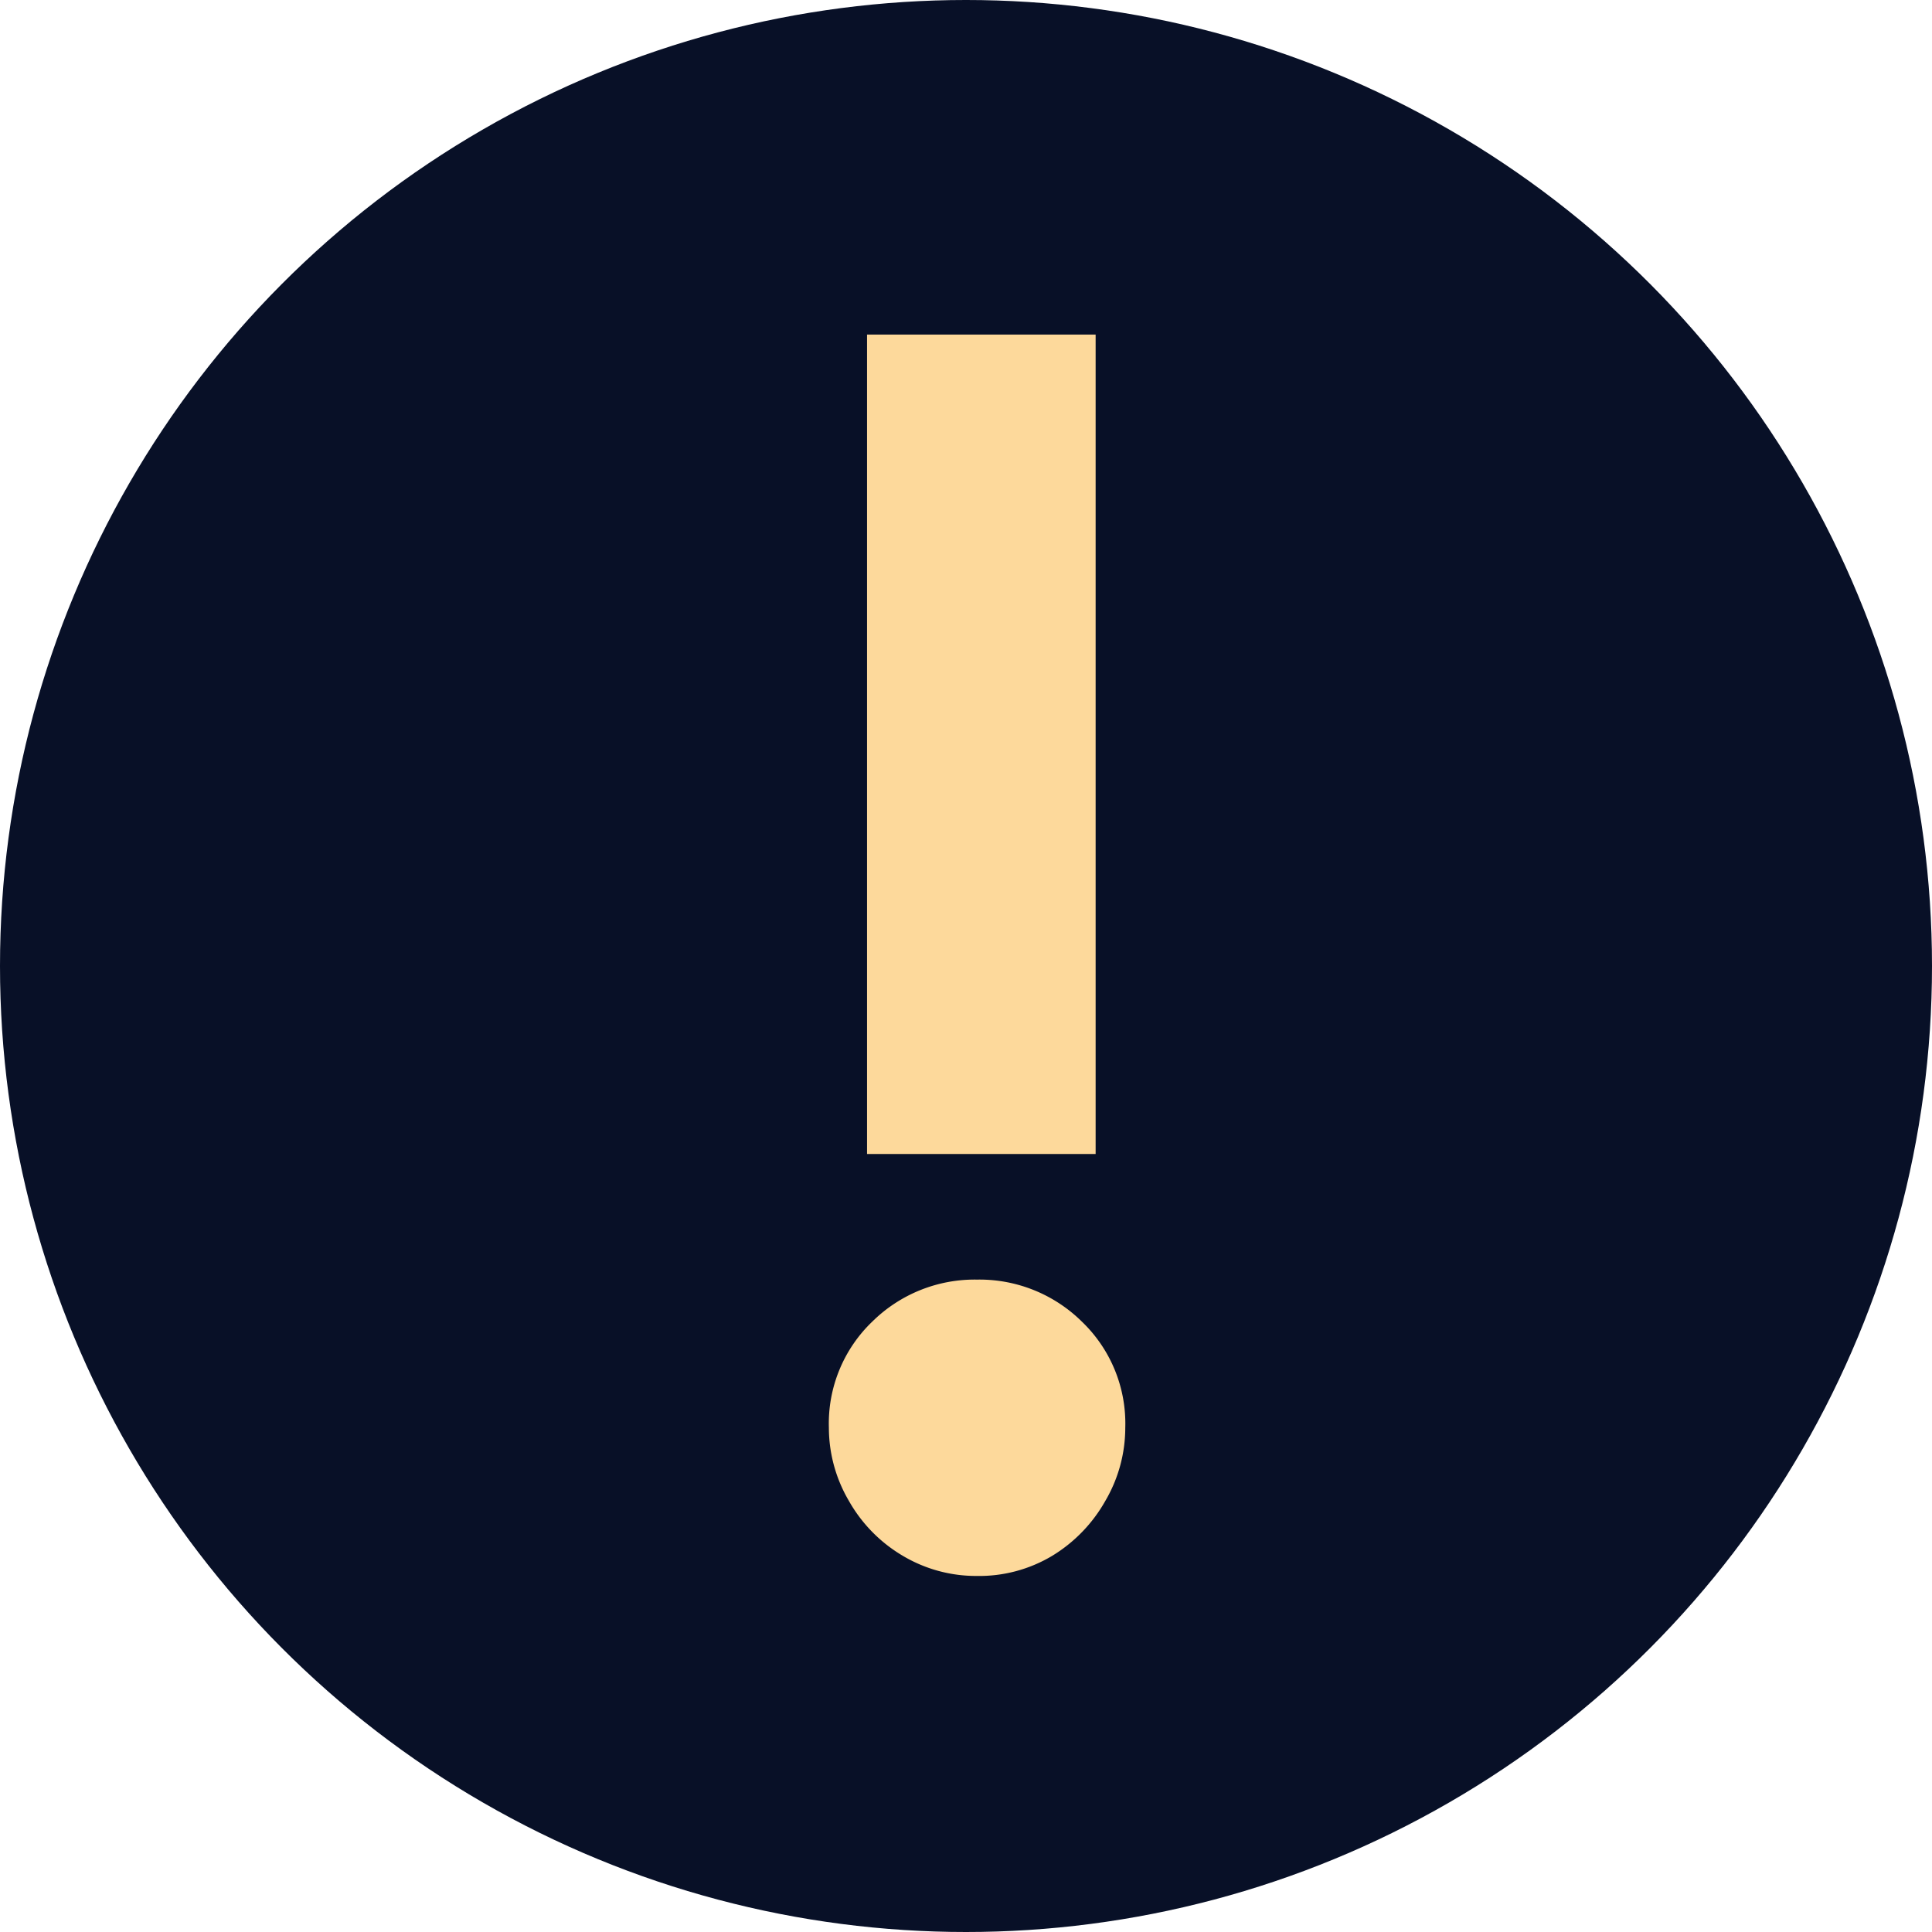
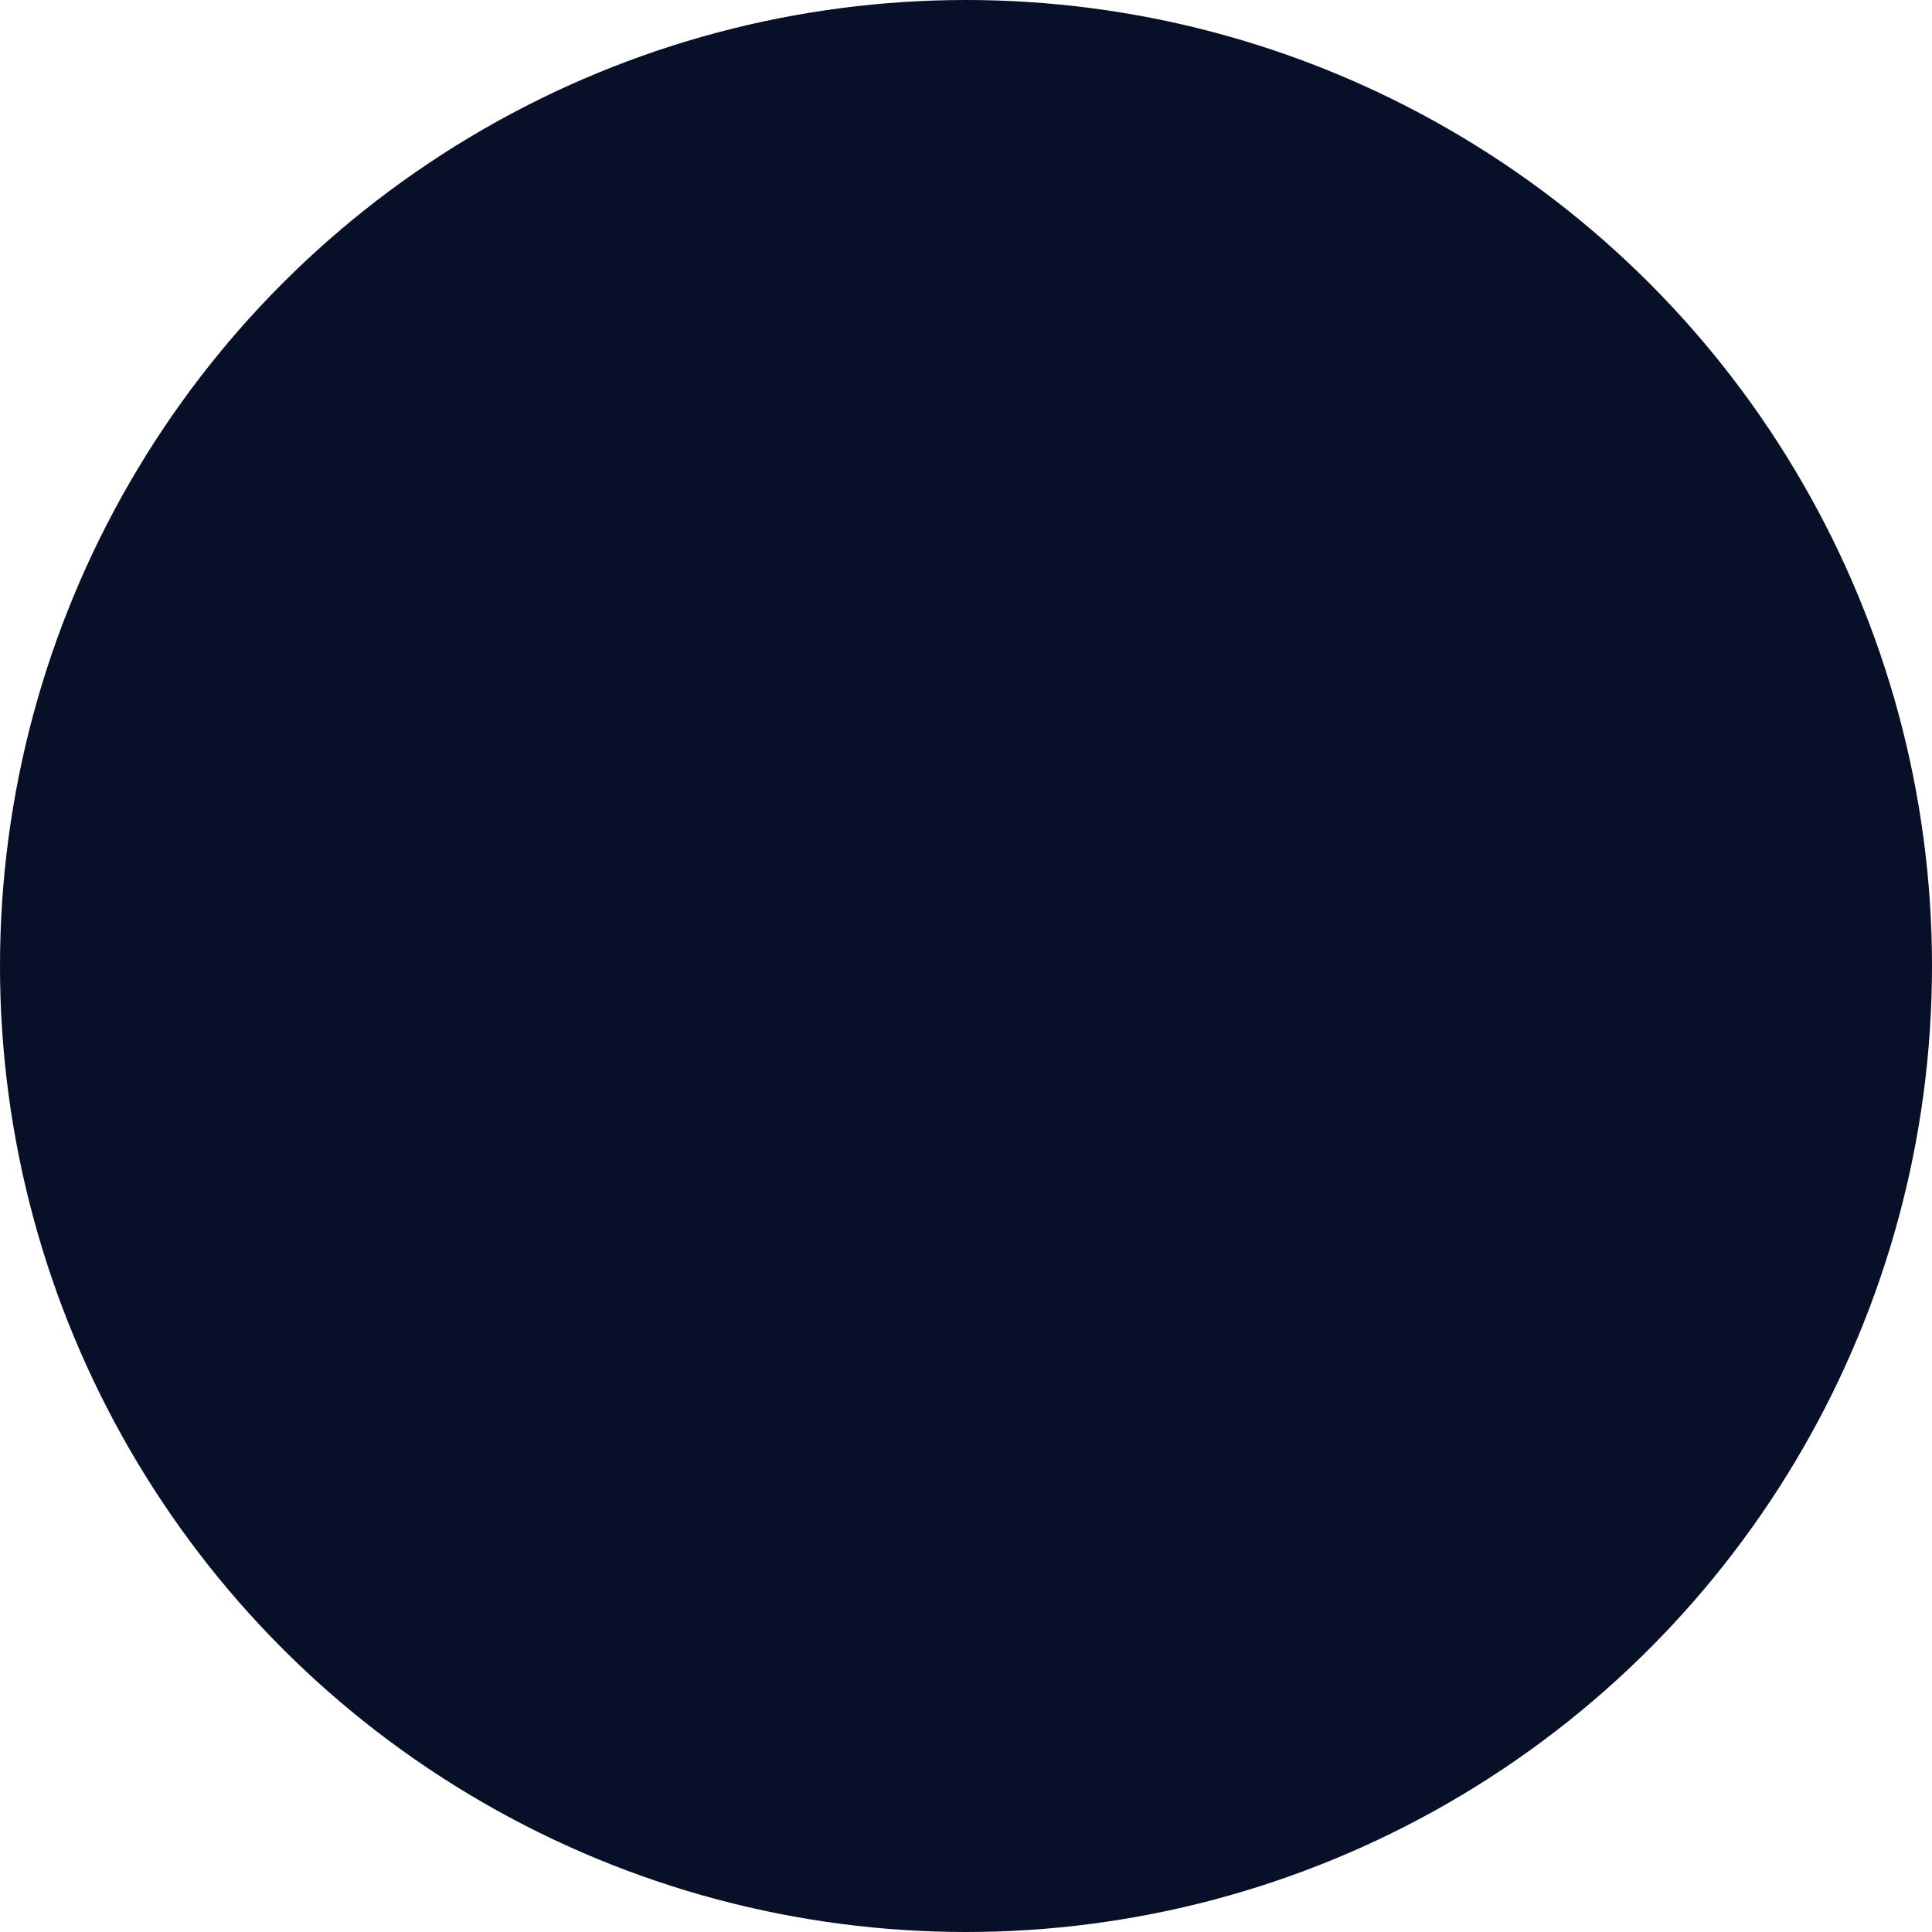
<svg xmlns="http://www.w3.org/2000/svg" width="41" height="41" viewBox="0 0 41 41">
  <g transform="translate(-1158 -6153.395)">
    <circle cx="20.5" cy="20.5" r="20.5" transform="translate(1158 6153.395)" fill="#081027" />
-     <path d="M3.4-8.51V-25.9H8.251V-8.51ZM5.735.444A3.04,3.04,0,0,1,4.163.019,3.152,3.152,0,0,1,3.016-1.147,3.072,3.072,0,0,1,2.59-2.7a2.994,2.994,0,0,1,.925-2.257,3.092,3.092,0,0,1,2.22-.888,3.092,3.092,0,0,1,2.22.888A2.994,2.994,0,0,1,8.88-2.7a3.072,3.072,0,0,1-.425,1.554A3.2,3.2,0,0,1,7.326.019,3.012,3.012,0,0,1,5.735.444Z" transform="translate(1173 6186.395)" fill="#fdd99b" />
  </g>
</svg>